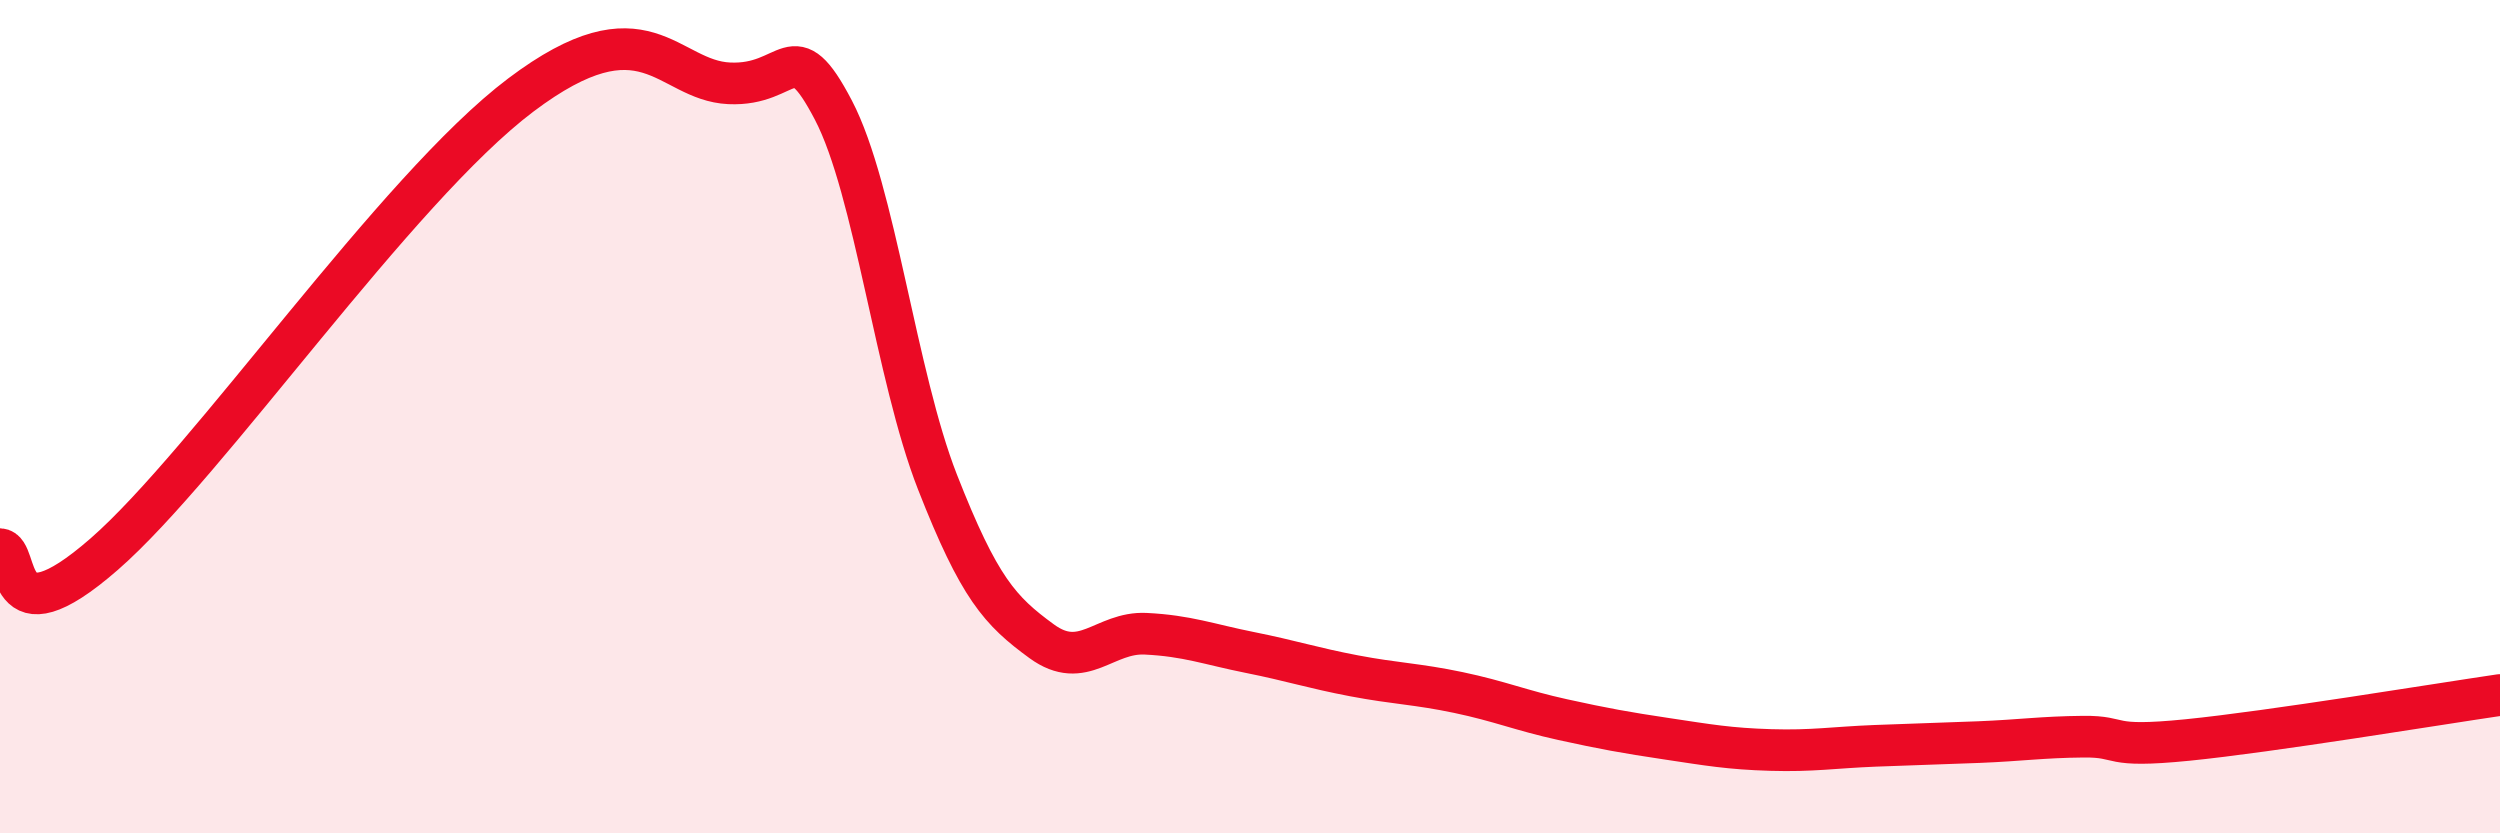
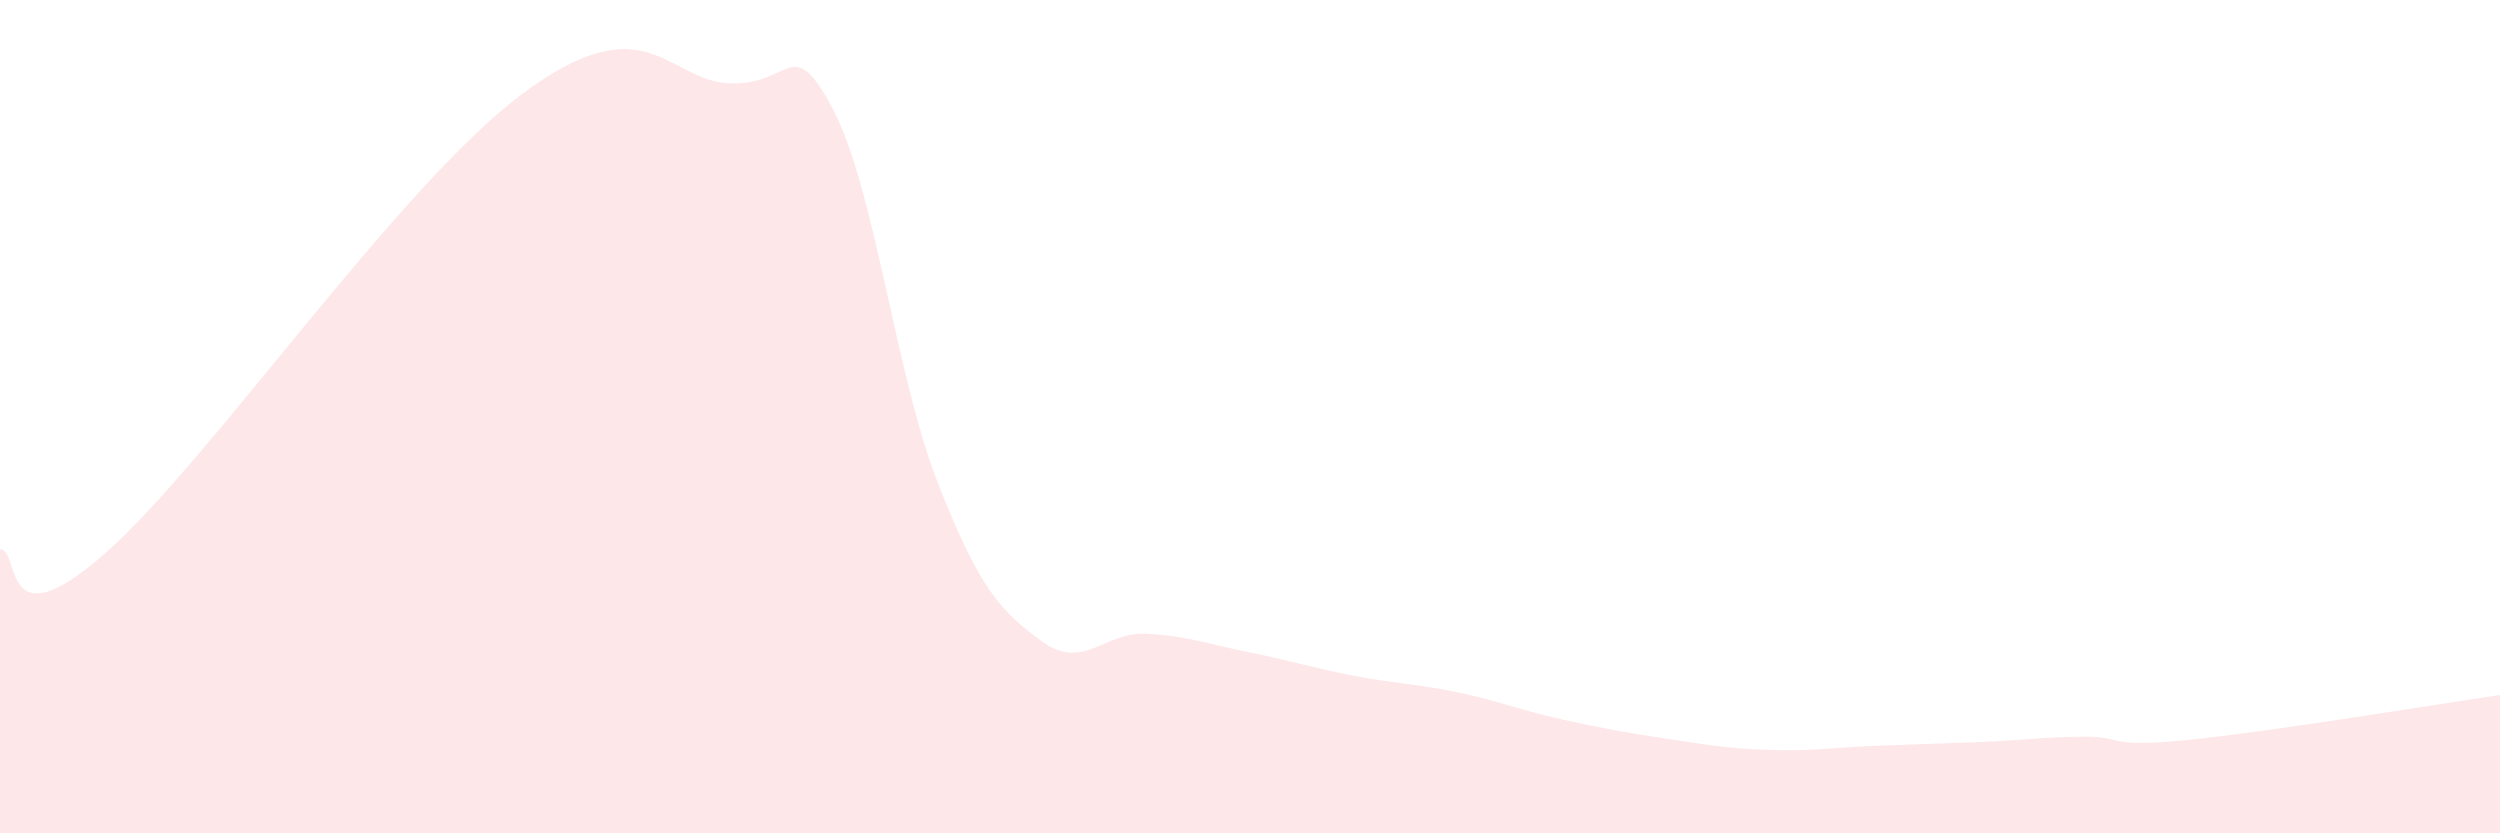
<svg xmlns="http://www.w3.org/2000/svg" width="60" height="20" viewBox="0 0 60 20">
  <path d="M 0,13.18 C 0.5,13.2 0,15.48 2.5,13.3 C 5,11.12 9.5,4.54 12.5,2.28 C 15.5,0.02 16,1.93 17.5,2 C 19,2.07 19,0.73 20,2.64 C 21,4.55 21.5,9.02 22.5,11.57 C 23.5,14.12 24,14.66 25,15.39 C 26,16.12 26.5,15.16 27.5,15.21 C 28.5,15.26 29,15.46 30,15.66 C 31,15.86 31.5,16.03 32.5,16.22 C 33.5,16.41 34,16.41 35,16.62 C 36,16.83 36.5,17.05 37.5,17.27 C 38.5,17.49 39,17.58 40,17.73 C 41,17.88 41.5,17.97 42.5,18 C 43.5,18.03 44,17.94 45,17.9 C 46,17.86 46.5,17.85 47.5,17.81 C 48.5,17.77 49,17.69 50,17.68 C 51,17.67 50.5,17.96 52.5,17.76 C 54.5,17.56 58.5,16.9 60,16.68L60 20L0 20Z" fill="#EB0A25" opacity="0.1" stroke-linecap="round" stroke-linejoin="round" />
-   <path d="M 0,13.18 C 0.5,13.2 0,15.48 2.5,13.3 C 5,11.12 9.5,4.54 12.5,2.28 C 15.5,0.02 16,1.93 17.5,2 C 19,2.07 19,0.73 20,2.64 C 21,4.55 21.5,9.02 22.5,11.57 C 23.5,14.12 24,14.66 25,15.39 C 26,16.12 26.5,15.16 27.5,15.21 C 28.5,15.26 29,15.46 30,15.66 C 31,15.86 31.5,16.03 32.5,16.22 C 33.5,16.41 34,16.41 35,16.62 C 36,16.83 36.5,17.05 37.5,17.27 C 38.5,17.49 39,17.58 40,17.73 C 41,17.88 41.5,17.97 42.5,18 C 43.5,18.03 44,17.94 45,17.9 C 46,17.86 46.5,17.85 47.5,17.81 C 48.5,17.77 49,17.69 50,17.68 C 51,17.67 50.5,17.96 52.5,17.76 C 54.5,17.56 58.5,16.9 60,16.68" stroke="#EB0A25" stroke-width="1" fill="none" stroke-linecap="round" stroke-linejoin="round" />
</svg>